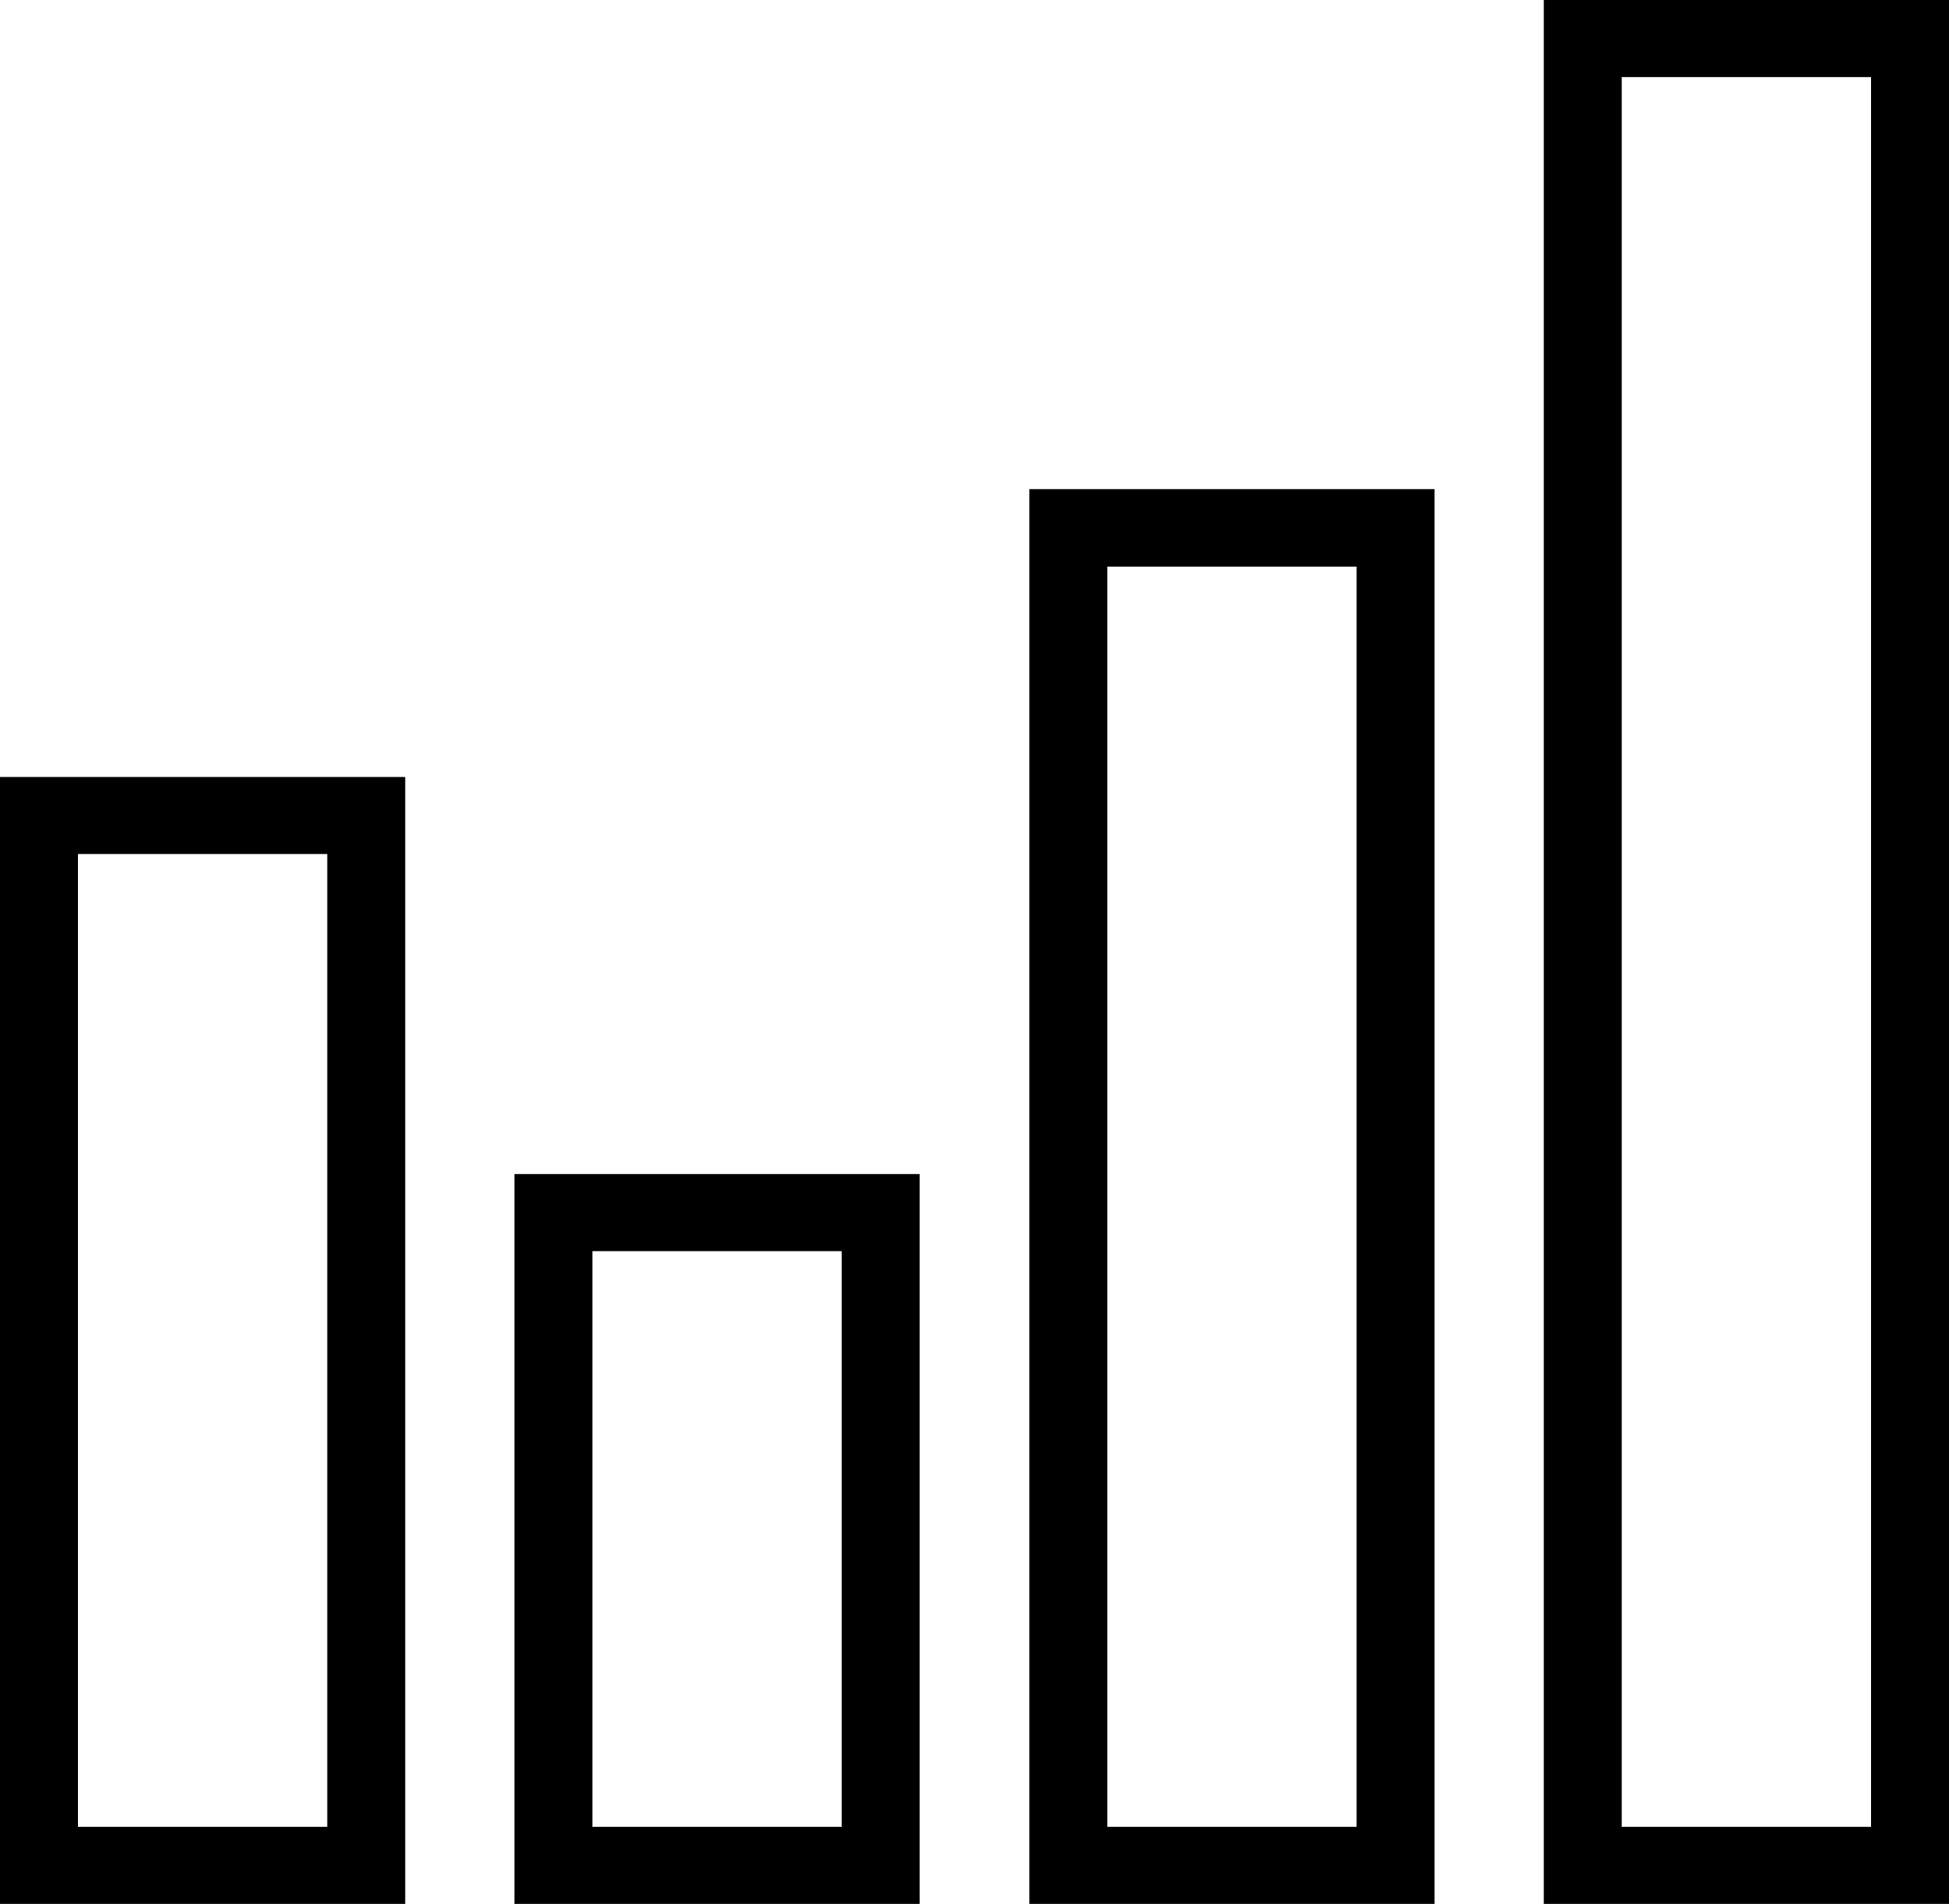
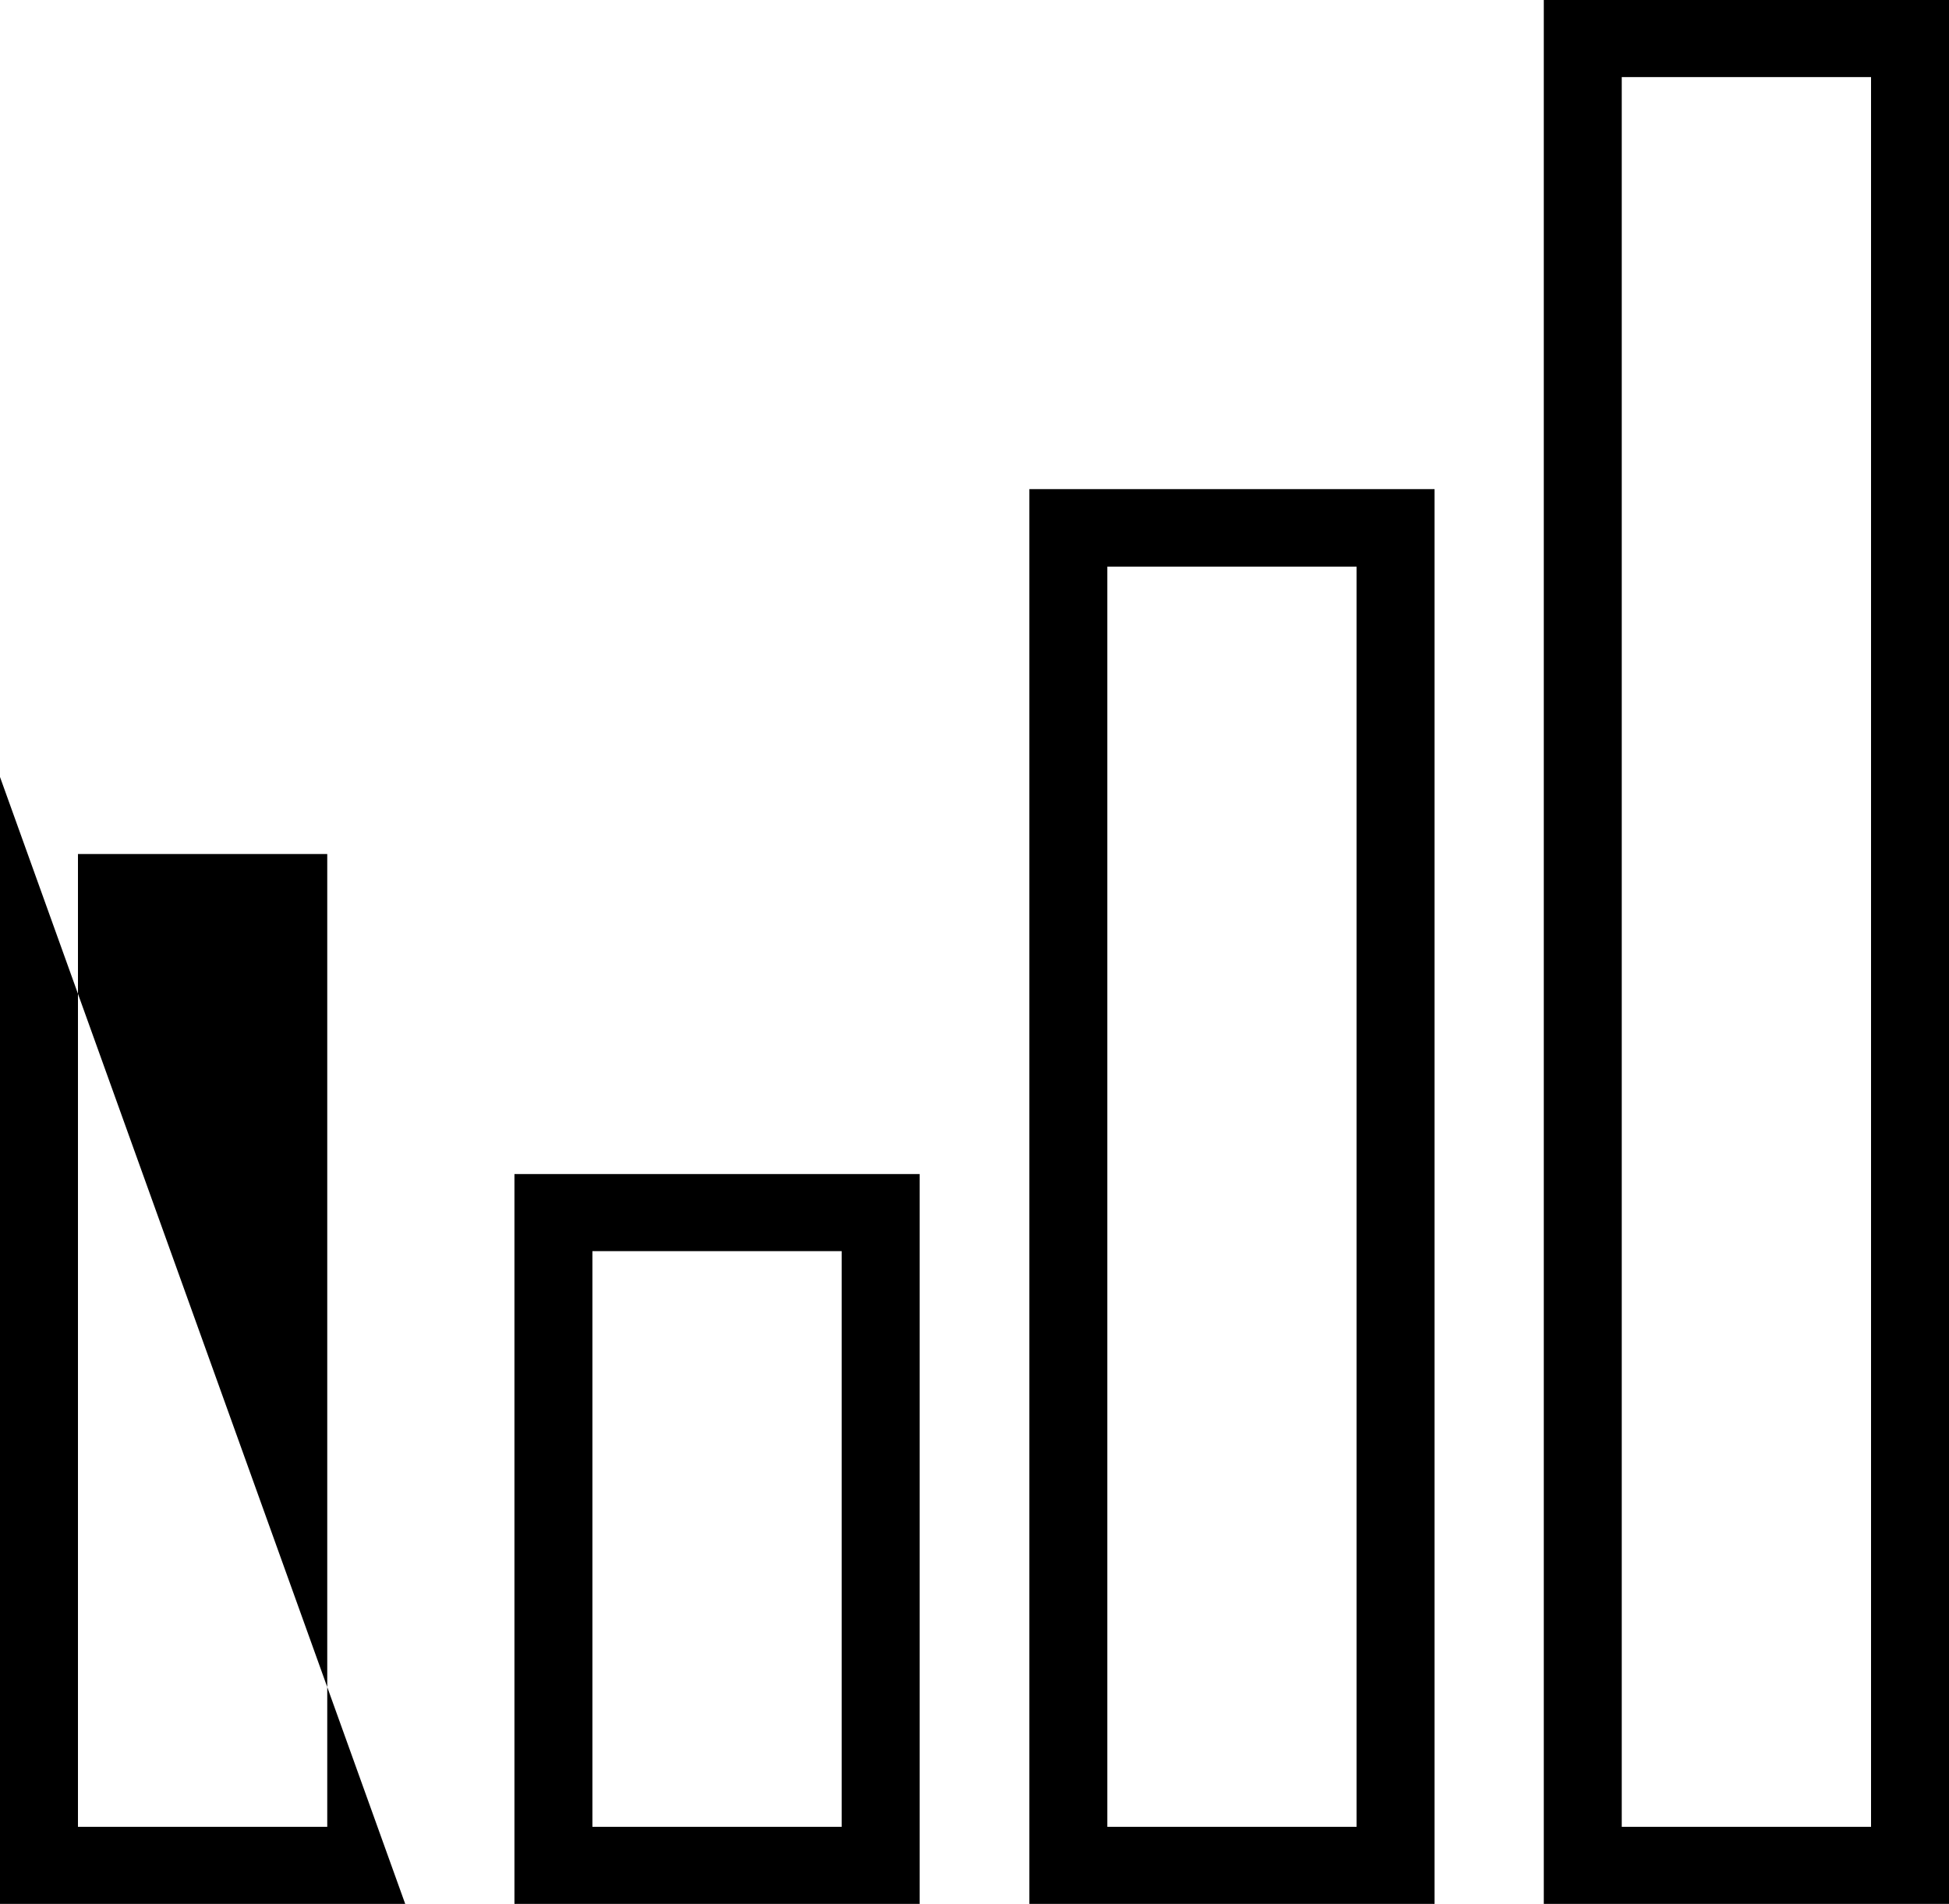
<svg xmlns="http://www.w3.org/2000/svg" viewBox="0 0 43 42" width="43" height="42">
  <style>
		tspan { white-space:pre }
		.shp0 { fill: #000000 } 
	</style>
-   <path id="Shape 1 copy 6" class="shp0" d="M0 17.14L0 42L8.94 42L8.94 17.14L0 17.14ZM7.22 40.3L1.72 40.3L1.72 18.84L7.22 18.84L7.22 40.3ZM11.35 25.9L11.35 42L20.29 42L20.29 25.9L11.35 25.9ZM18.57 40.3L13.07 40.3L13.07 27.6L18.57 27.6L18.57 40.3ZM22.71 10.79L22.71 42L31.65 42L31.65 10.79L22.71 10.79ZM29.93 40.3L24.43 40.3L24.43 12.5L29.93 12.5L29.93 40.3ZM34.06 0L34.06 42L43 42L43 0L34.06 0ZM41.28 40.3L35.78 40.3L35.78 1.7L41.28 1.7L41.28 40.3Z" />
+   <path id="Shape 1 copy 6" class="shp0" d="M0 17.14L0 42L8.94 42L0 17.14ZM7.22 40.3L1.72 40.3L1.72 18.84L7.22 18.84L7.22 40.3ZM11.35 25.9L11.35 42L20.29 42L20.29 25.9L11.35 25.9ZM18.57 40.3L13.07 40.3L13.07 27.6L18.57 27.6L18.57 40.3ZM22.71 10.79L22.71 42L31.65 42L31.65 10.79L22.71 10.79ZM29.93 40.3L24.43 40.3L24.43 12.5L29.93 12.5L29.93 40.3ZM34.06 0L34.06 42L43 42L43 0L34.06 0ZM41.28 40.3L35.78 40.3L35.78 1.7L41.28 1.7L41.28 40.3Z" />
</svg>